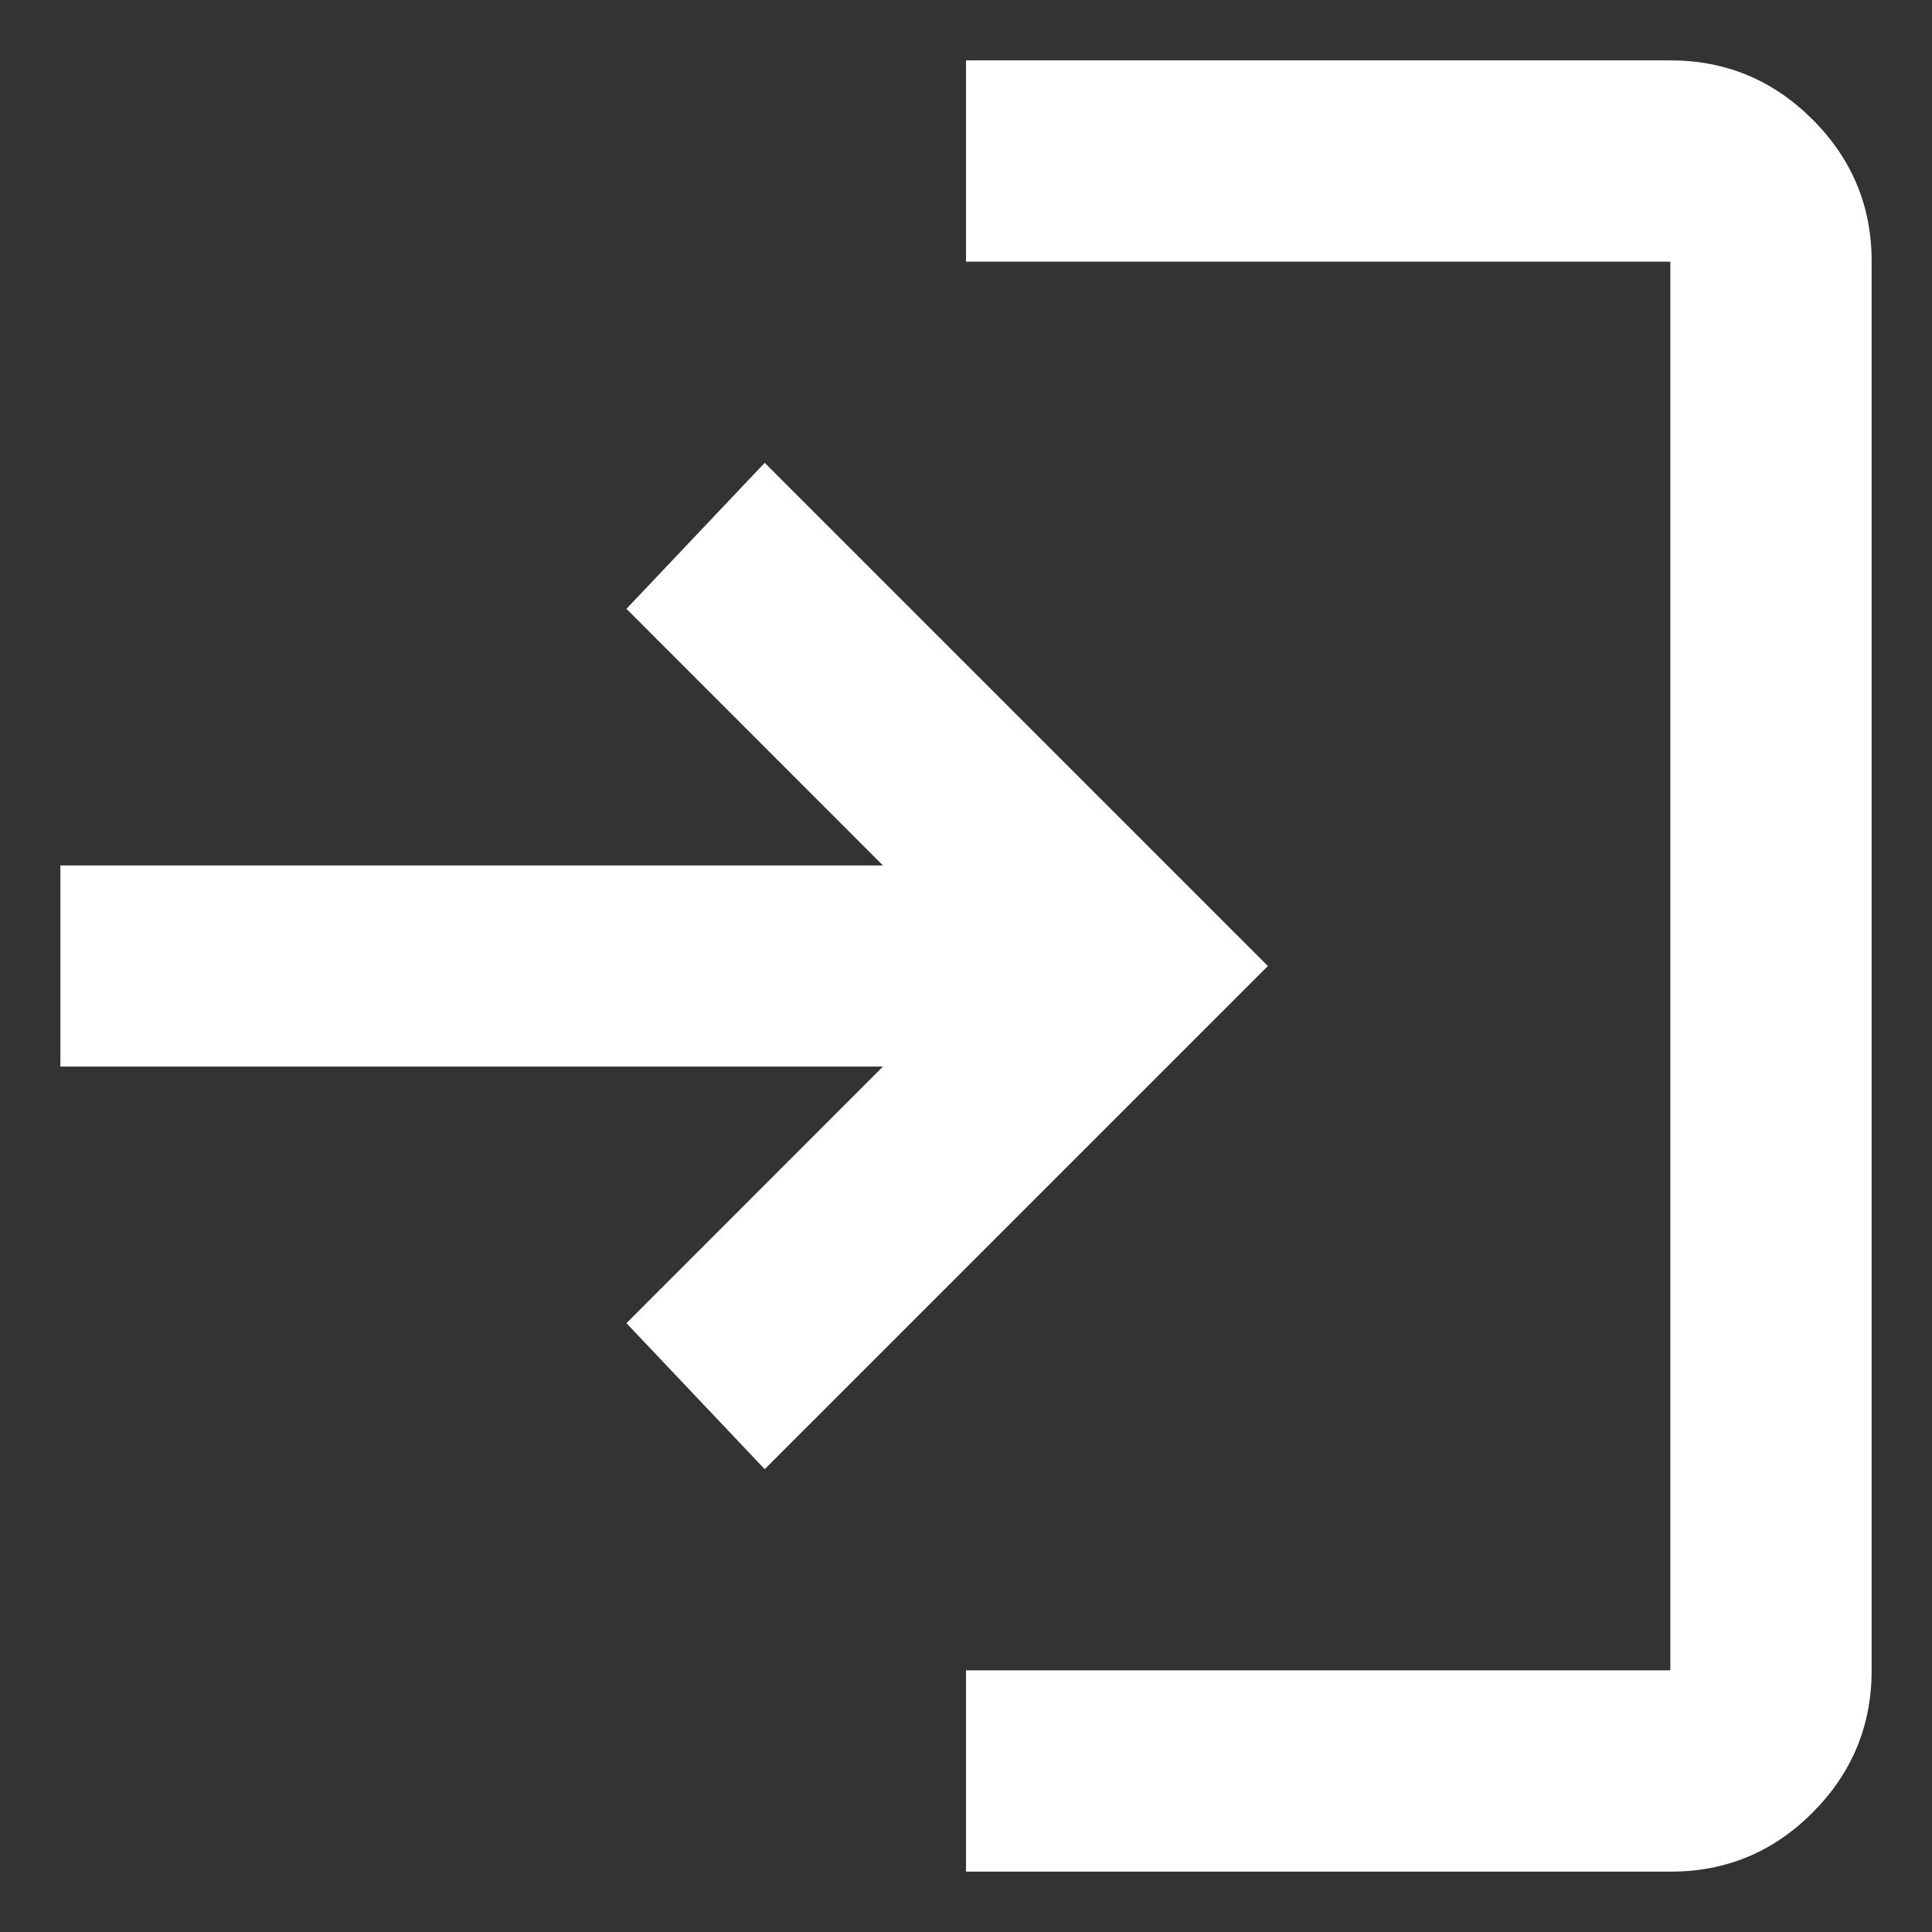
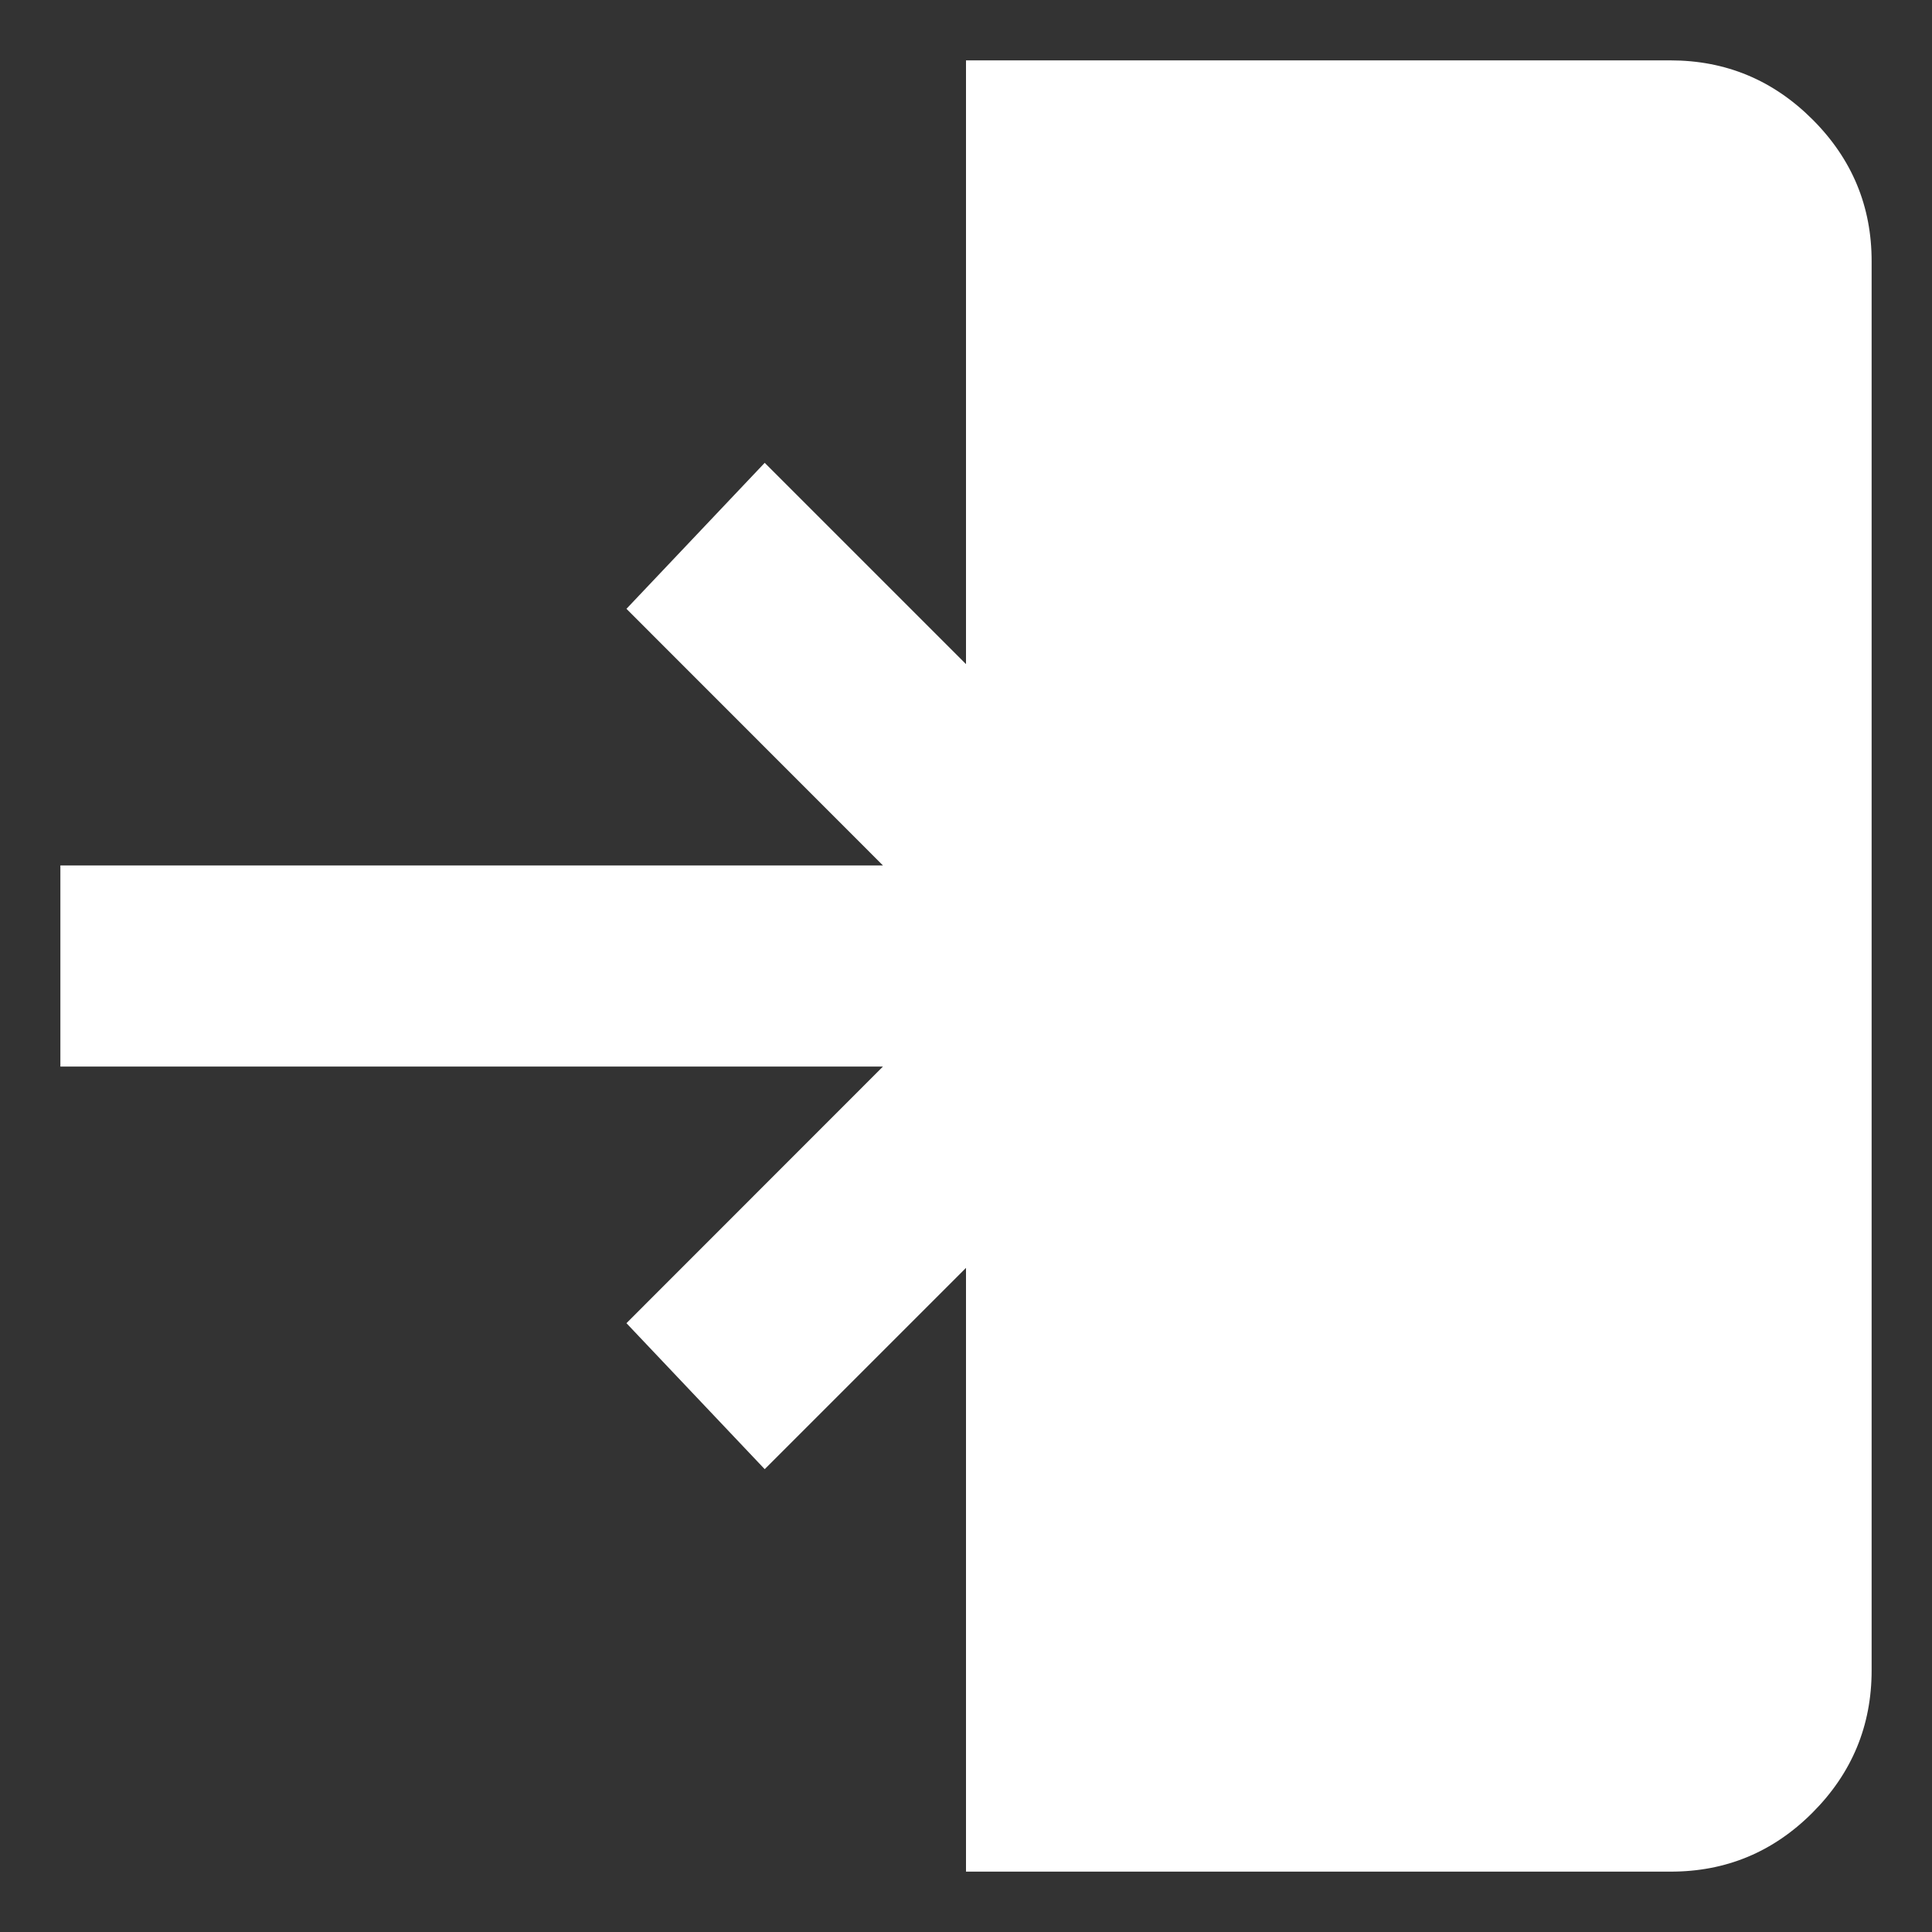
<svg xmlns="http://www.w3.org/2000/svg" width="16" height="16" viewBox="0 0 16 16" fill="none">
  <rect x="0" y="0" width="16" height="16" fill="#333333" stroke="none" />
-   <path d="M8 15.5V13.833H13.833V2.167H8V0.5H13.833C14.292 0.5 14.684 0.663 15.011 0.99C15.338 1.317 15.501 1.709 15.5 2.167V13.833C15.5 14.292 15.337 14.684 15.011 15.011C14.685 15.338 14.292 15.501 13.833 15.5H8ZM6.333 12.167L5.188 10.958L7.312 8.833H0.5V7.167H7.312L5.188 5.042L6.333 3.833L10.5 8L6.333 12.167Z" fill="#ffffff" />
+   <path d="M8 15.5V13.833H13.833H8V0.5H13.833C14.292 0.5 14.684 0.663 15.011 0.99C15.338 1.317 15.501 1.709 15.5 2.167V13.833C15.5 14.292 15.337 14.684 15.011 15.011C14.685 15.338 14.292 15.501 13.833 15.5H8ZM6.333 12.167L5.188 10.958L7.312 8.833H0.5V7.167H7.312L5.188 5.042L6.333 3.833L10.5 8L6.333 12.167Z" fill="#ffffff" />
</svg>